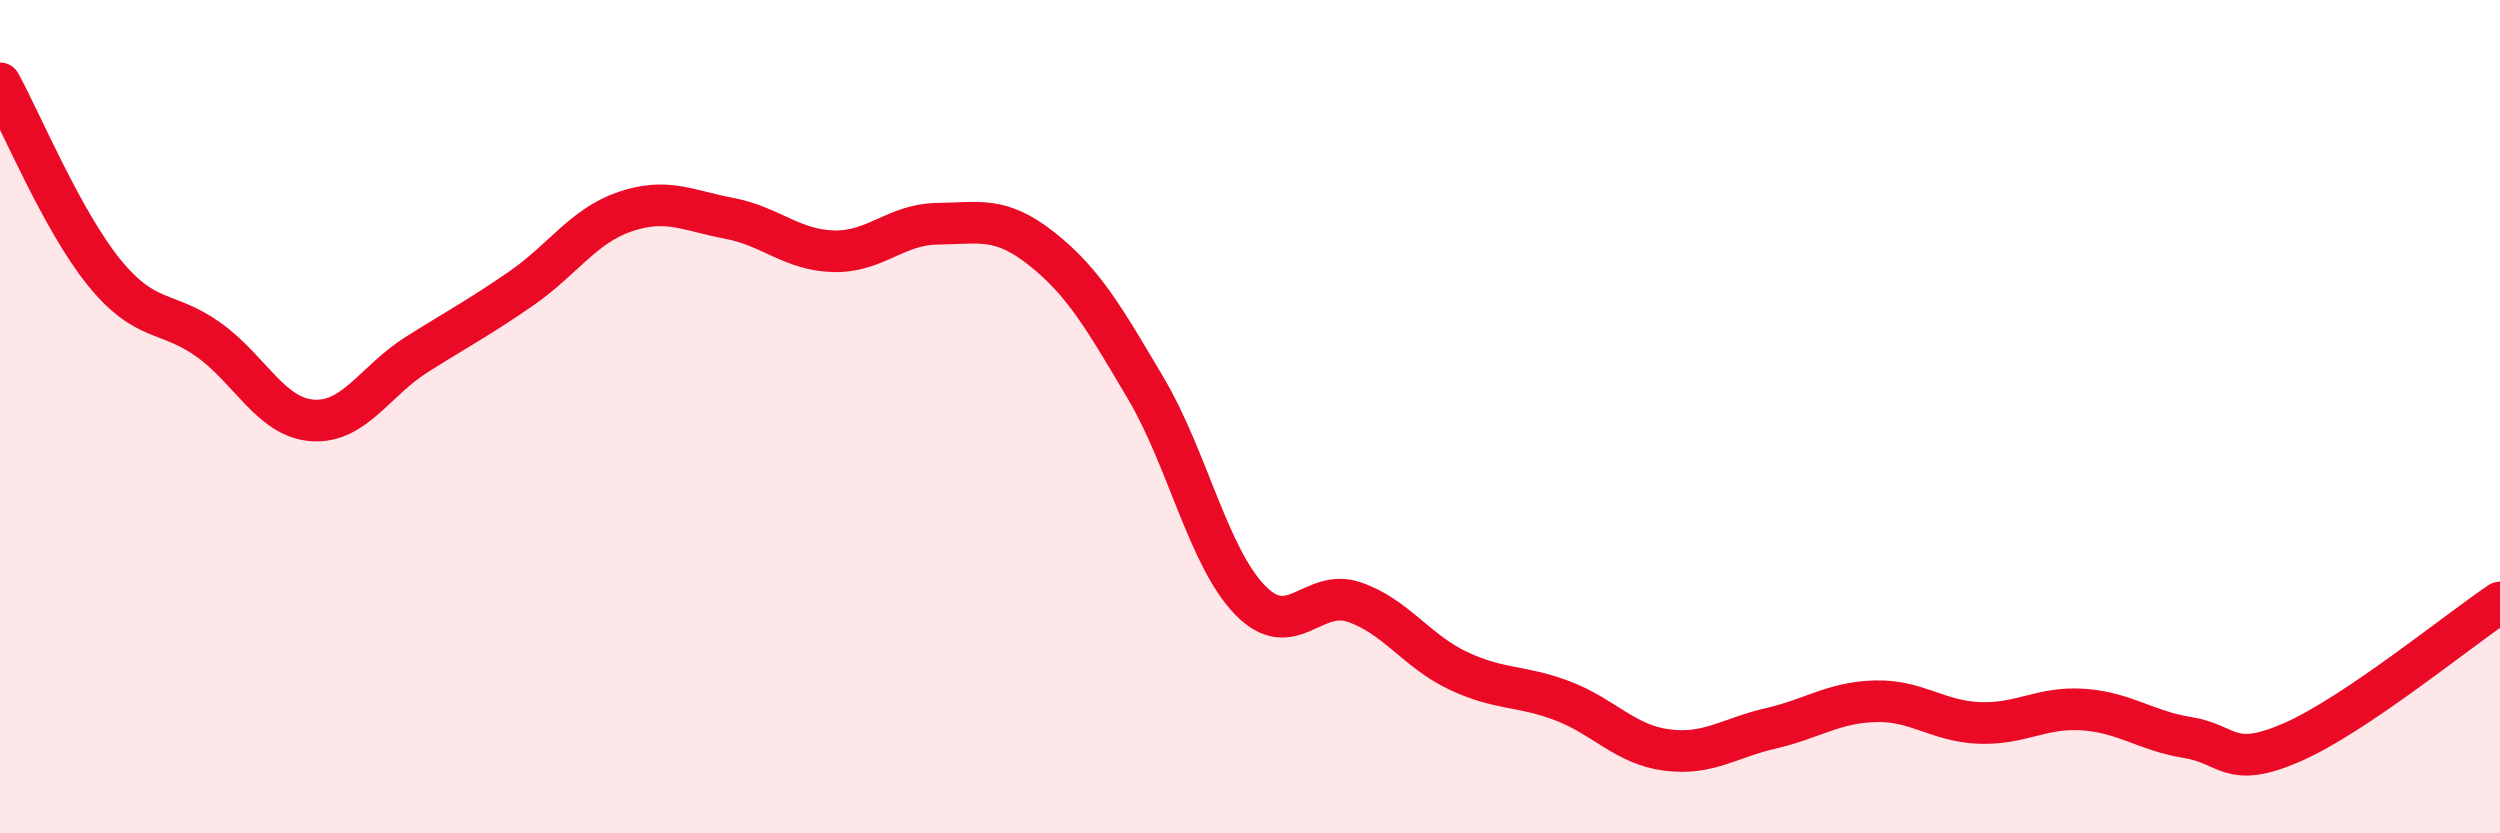
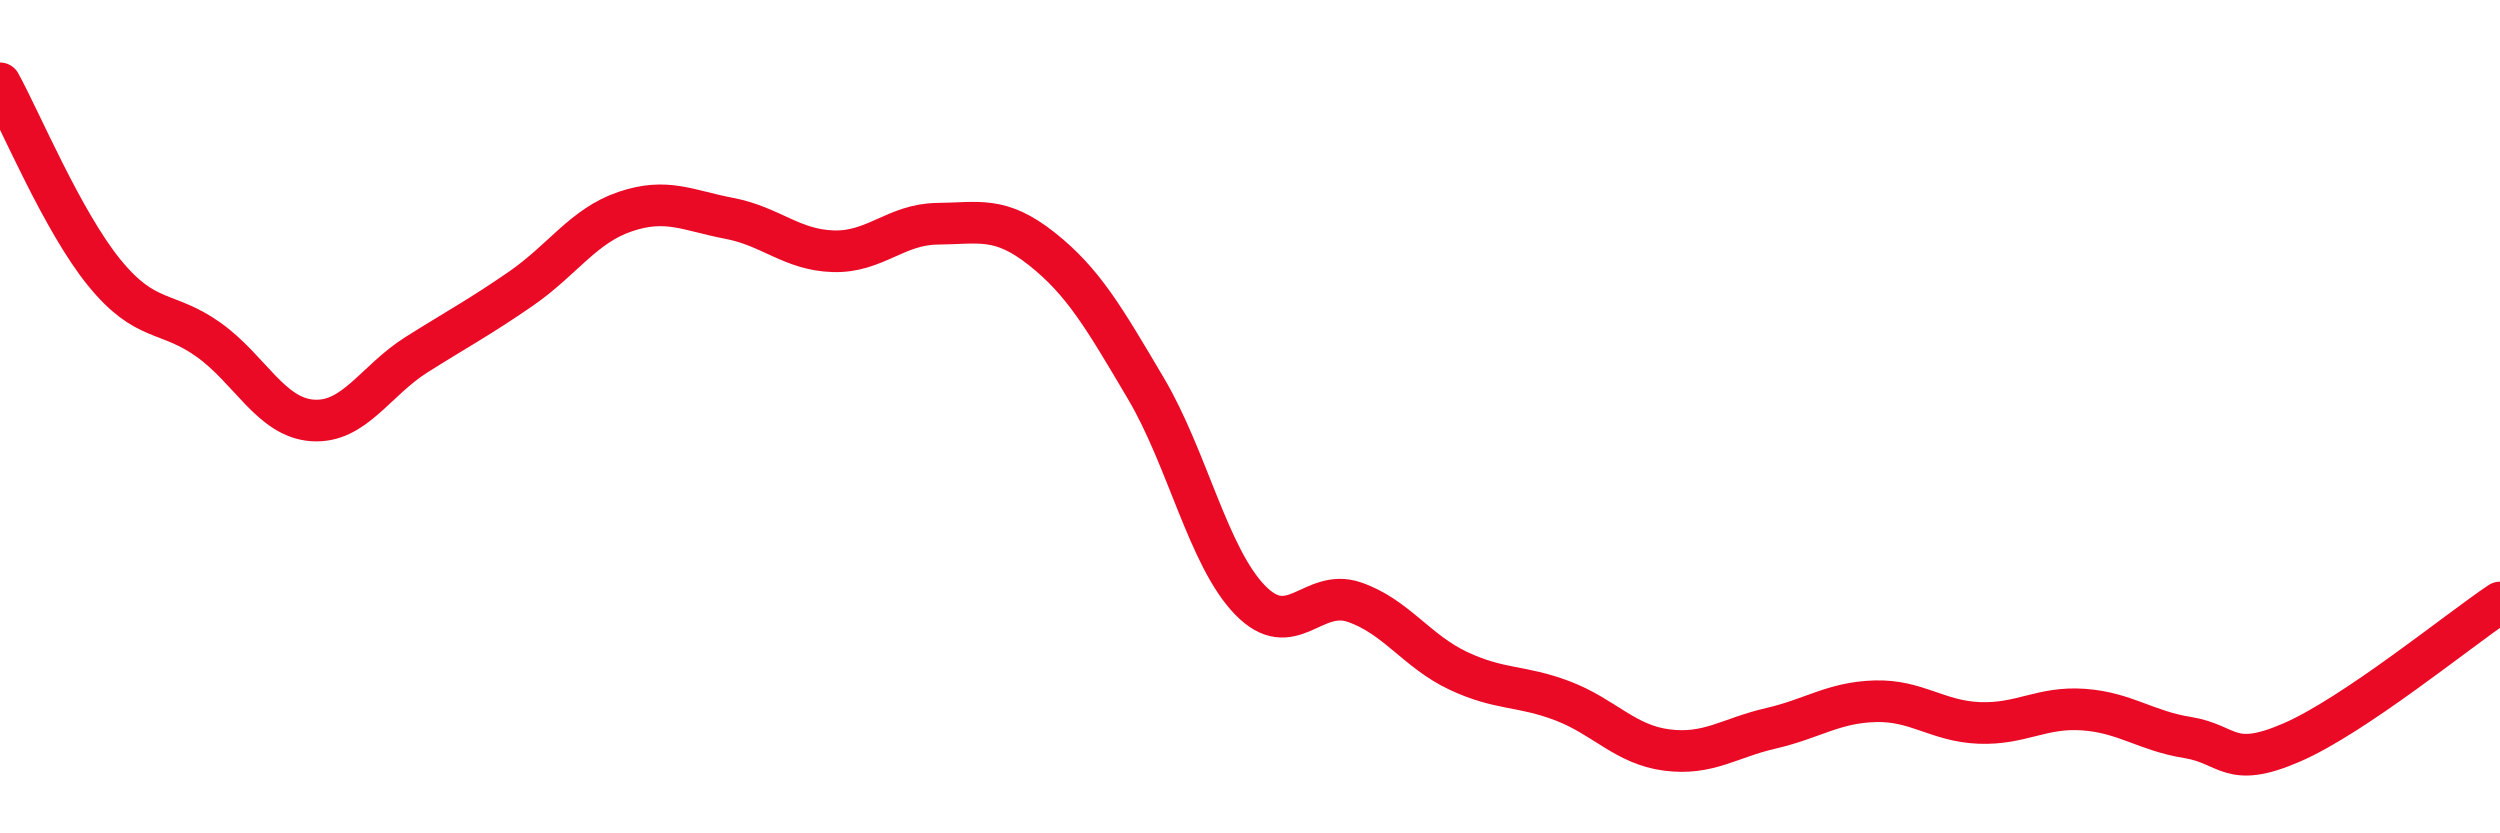
<svg xmlns="http://www.w3.org/2000/svg" width="60" height="20" viewBox="0 0 60 20">
-   <path d="M 0,2 C 0.5,2.91 1.5,5.31 2.5,6.54 C 3.5,7.77 4,7.44 5,8.15 C 6,8.86 6.5,10.02 7.5,10.09 C 8.5,10.16 9,9.14 10,8.51 C 11,7.88 11.5,7.62 12.5,6.93 C 13.5,6.24 14,5.42 15,5.08 C 16,4.74 16.5,5.05 17.5,5.24 C 18.5,5.43 19,6 20,6.03 C 21,6.06 21.5,5.38 22.5,5.37 C 23.5,5.36 24,5.18 25,5.97 C 26,6.76 26.5,7.63 27.5,9.32 C 28.5,11.01 29,13.37 30,14.4 C 31,15.43 31.5,14.11 32.5,14.45 C 33.5,14.79 34,15.63 35,16.1 C 36,16.57 36.5,16.44 37.5,16.82 C 38.5,17.2 39,17.87 40,18 C 41,18.13 41.5,17.71 42.5,17.48 C 43.5,17.25 44,16.86 45,16.83 C 46,16.8 46.5,17.31 47.5,17.35 C 48.5,17.39 49,16.96 50,17.03 C 51,17.1 51.5,17.54 52.5,17.7 C 53.5,17.86 53.5,18.47 55,17.82 C 56.5,17.17 59,15.13 60,14.46L60 20L0 20Z" fill="#EB0A25" opacity="0.1" stroke-linecap="round" stroke-linejoin="round" />
  <path d="M 0,2 C 0.5,2.91 1.5,5.31 2.5,6.54 C 3.5,7.77 4,7.44 5,8.15 C 6,8.86 6.5,10.02 7.5,10.09 C 8.5,10.16 9,9.14 10,8.51 C 11,7.88 11.5,7.62 12.5,6.93 C 13.5,6.24 14,5.42 15,5.08 C 16,4.74 16.5,5.05 17.5,5.24 C 18.5,5.43 19,6 20,6.03 C 21,6.06 21.5,5.38 22.5,5.37 C 23.5,5.36 24,5.18 25,5.97 C 26,6.76 26.5,7.63 27.5,9.32 C 28.5,11.01 29,13.37 30,14.4 C 31,15.43 31.5,14.11 32.5,14.45 C 33.5,14.79 34,15.63 35,16.1 C 36,16.57 36.5,16.44 37.5,16.82 C 38.5,17.2 39,17.87 40,18 C 41,18.13 41.5,17.71 42.5,17.48 C 43.5,17.25 44,16.86 45,16.83 C 46,16.8 46.5,17.31 47.5,17.35 C 48.5,17.39 49,16.96 50,17.03 C 51,17.1 51.5,17.54 52.5,17.7 C 53.5,17.86 53.5,18.47 55,17.82 C 56.5,17.17 59,15.13 60,14.46" stroke="#EB0A25" stroke-width="1" fill="none" stroke-linecap="round" stroke-linejoin="round" />
</svg>